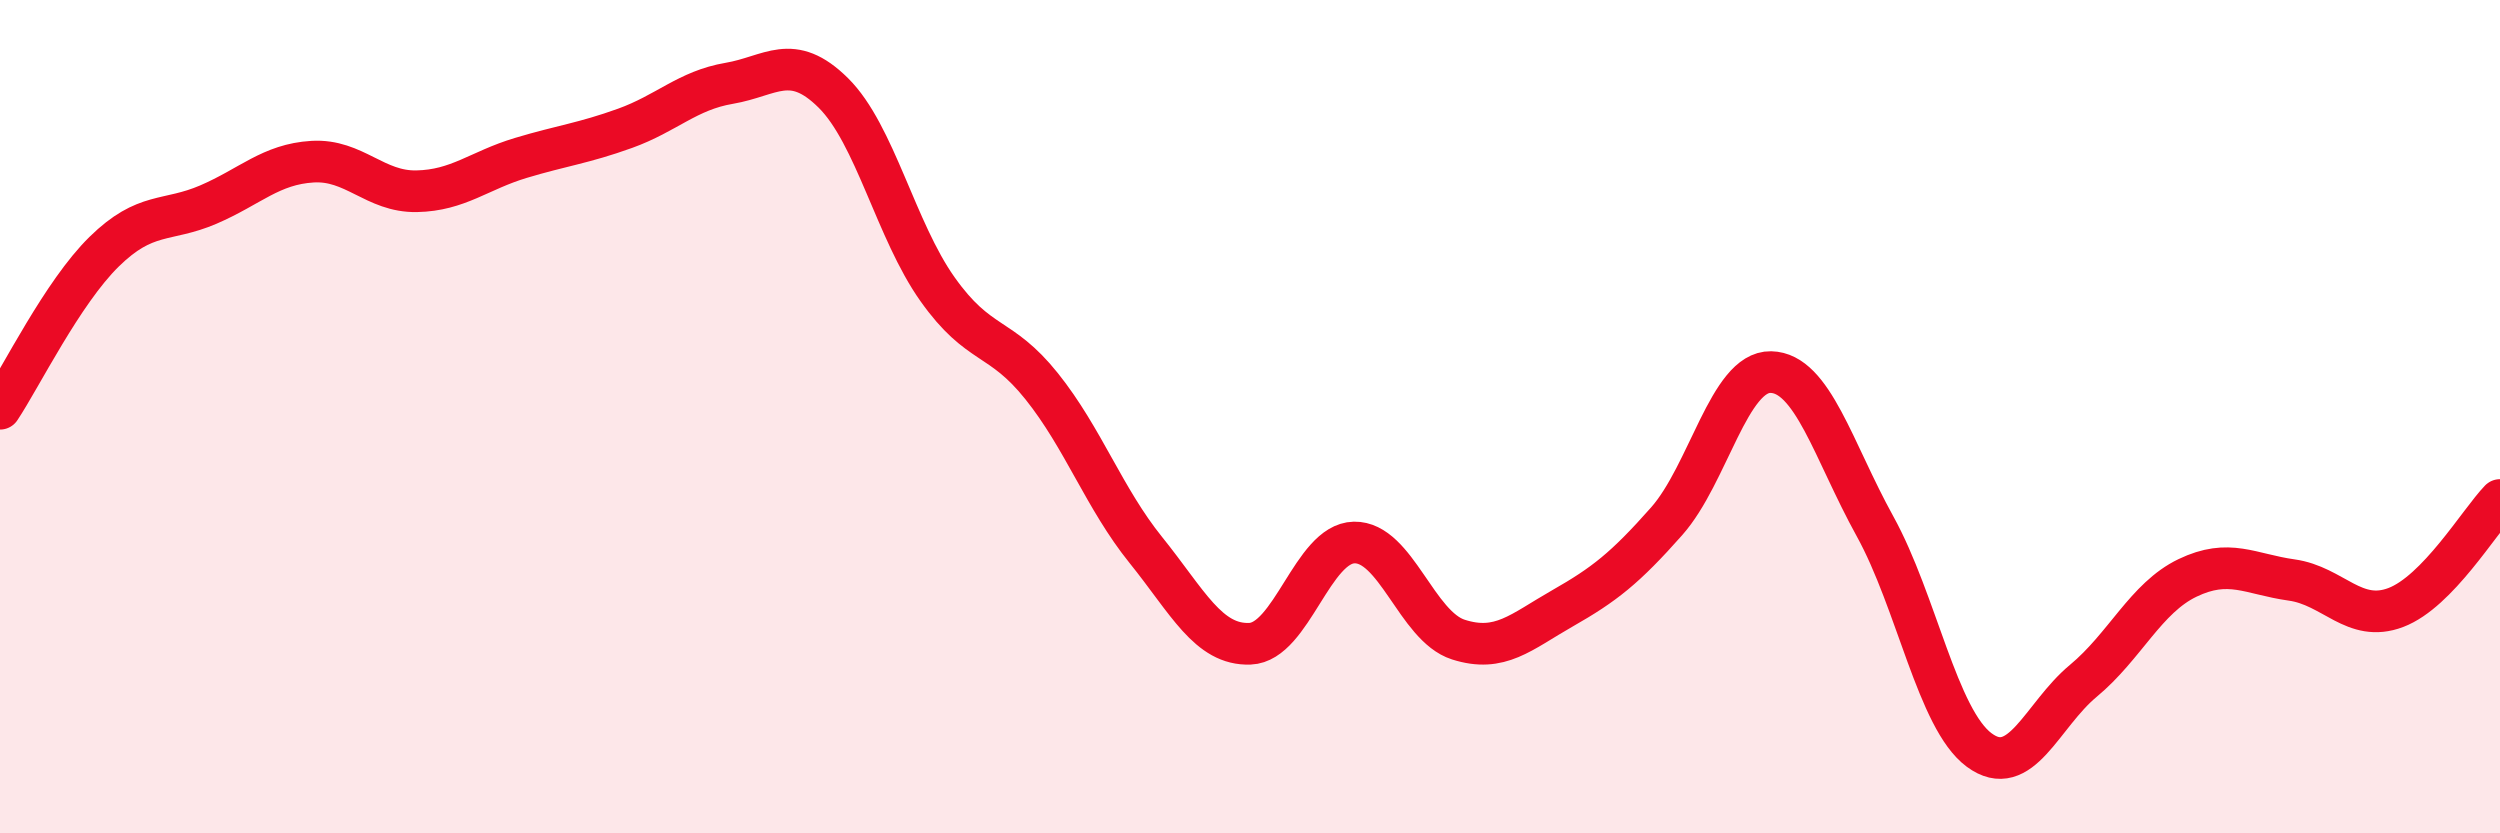
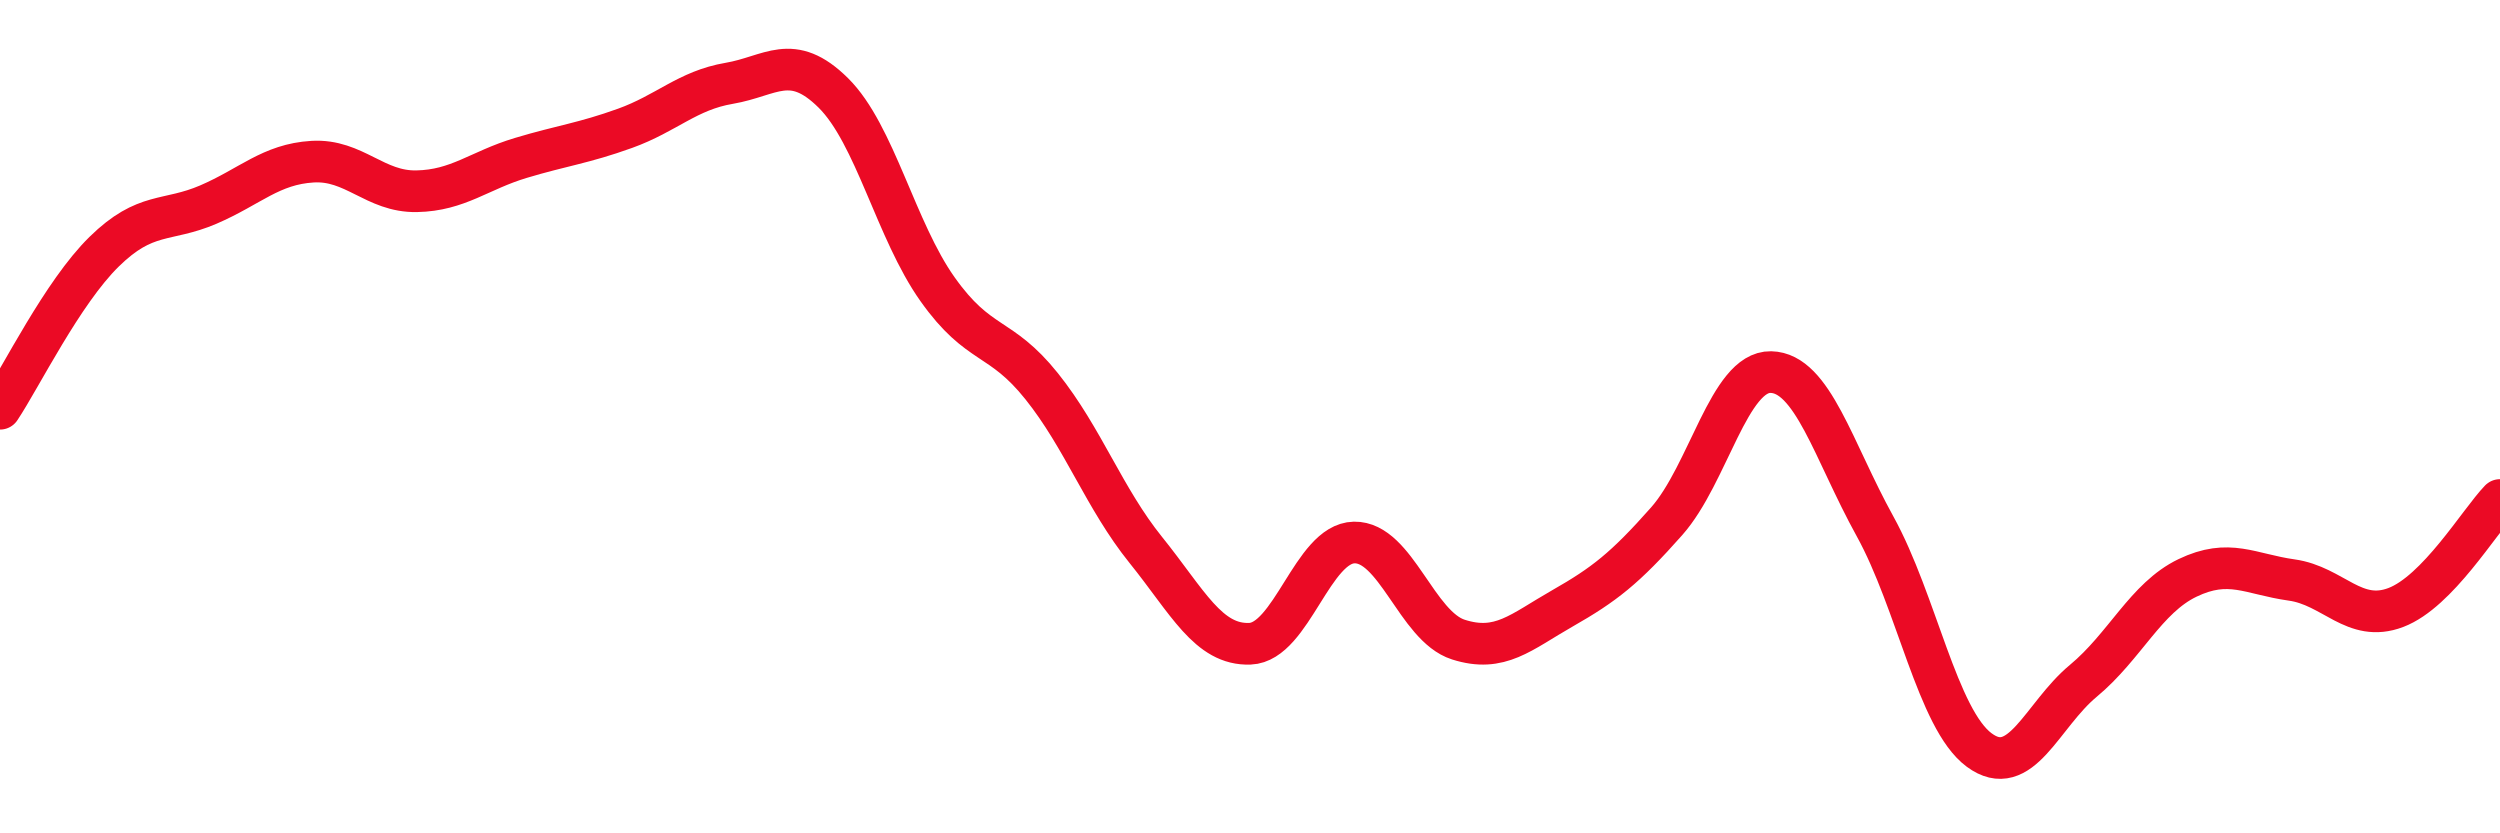
<svg xmlns="http://www.w3.org/2000/svg" width="60" height="20" viewBox="0 0 60 20">
-   <path d="M 0,9.81 C 0.5,9.06 1.5,7.02 2.5,6.04 C 3.5,5.06 4,5.34 5,4.91 C 6,4.48 6.5,3.94 7.5,3.88 C 8.5,3.82 9,4.61 10,4.59 C 11,4.57 11.5,4.09 12.5,3.79 C 13.5,3.49 14,3.44 15,3.08 C 16,2.72 16.5,2.17 17.5,2 C 18.5,1.83 19,1.24 20,2.23 C 21,3.22 21.5,5.53 22.5,6.94 C 23.5,8.35 24,8.02 25,9.27 C 26,10.52 26.5,11.96 27.5,13.2 C 28.5,14.44 29,15.49 30,15.45 C 31,15.41 31.5,13.04 32.5,13.02 C 33.5,13 34,15.03 35,15.35 C 36,15.67 36.5,15.17 37.5,14.6 C 38.5,14.03 39,13.64 40,12.51 C 41,11.38 41.5,8.91 42.5,8.93 C 43.5,8.95 44,10.82 45,12.63 C 46,14.44 46.5,17.26 47.5,18 C 48.5,18.74 49,17.17 50,16.34 C 51,15.51 51.5,14.35 52.5,13.87 C 53.5,13.39 54,13.78 55,13.92 C 56,14.06 56.5,14.96 57.5,14.58 C 58.5,14.2 59.5,12.52 60,12L60 20L0 20Z" fill="#EB0A25" opacity="0.1" stroke-linecap="round" stroke-linejoin="round" />
  <path d="M 0,9.81 C 0.5,9.06 1.5,7.02 2.5,6.04 C 3.5,5.06 4,5.34 5,4.91 C 6,4.48 6.5,3.94 7.5,3.88 C 8.5,3.82 9,4.61 10,4.59 C 11,4.57 11.5,4.09 12.5,3.79 C 13.5,3.49 14,3.44 15,3.08 C 16,2.72 16.5,2.17 17.5,2 C 18.5,1.83 19,1.24 20,2.23 C 21,3.22 21.5,5.53 22.5,6.94 C 23.5,8.35 24,8.02 25,9.27 C 26,10.52 26.5,11.96 27.5,13.2 C 28.5,14.44 29,15.49 30,15.45 C 31,15.41 31.5,13.04 32.5,13.02 C 33.5,13 34,15.03 35,15.35 C 36,15.67 36.5,15.17 37.5,14.6 C 38.5,14.03 39,13.64 40,12.51 C 41,11.38 41.5,8.91 42.5,8.93 C 43.5,8.95 44,10.82 45,12.63 C 46,14.44 46.5,17.26 47.5,18 C 48.5,18.74 49,17.17 50,16.34 C 51,15.51 51.5,14.35 52.5,13.87 C 53.5,13.39 54,13.78 55,13.92 C 56,14.06 56.5,14.96 57.5,14.58 C 58.5,14.2 59.5,12.52 60,12" stroke="#EB0A25" stroke-width="1" fill="none" stroke-linecap="round" stroke-linejoin="round" />
</svg>